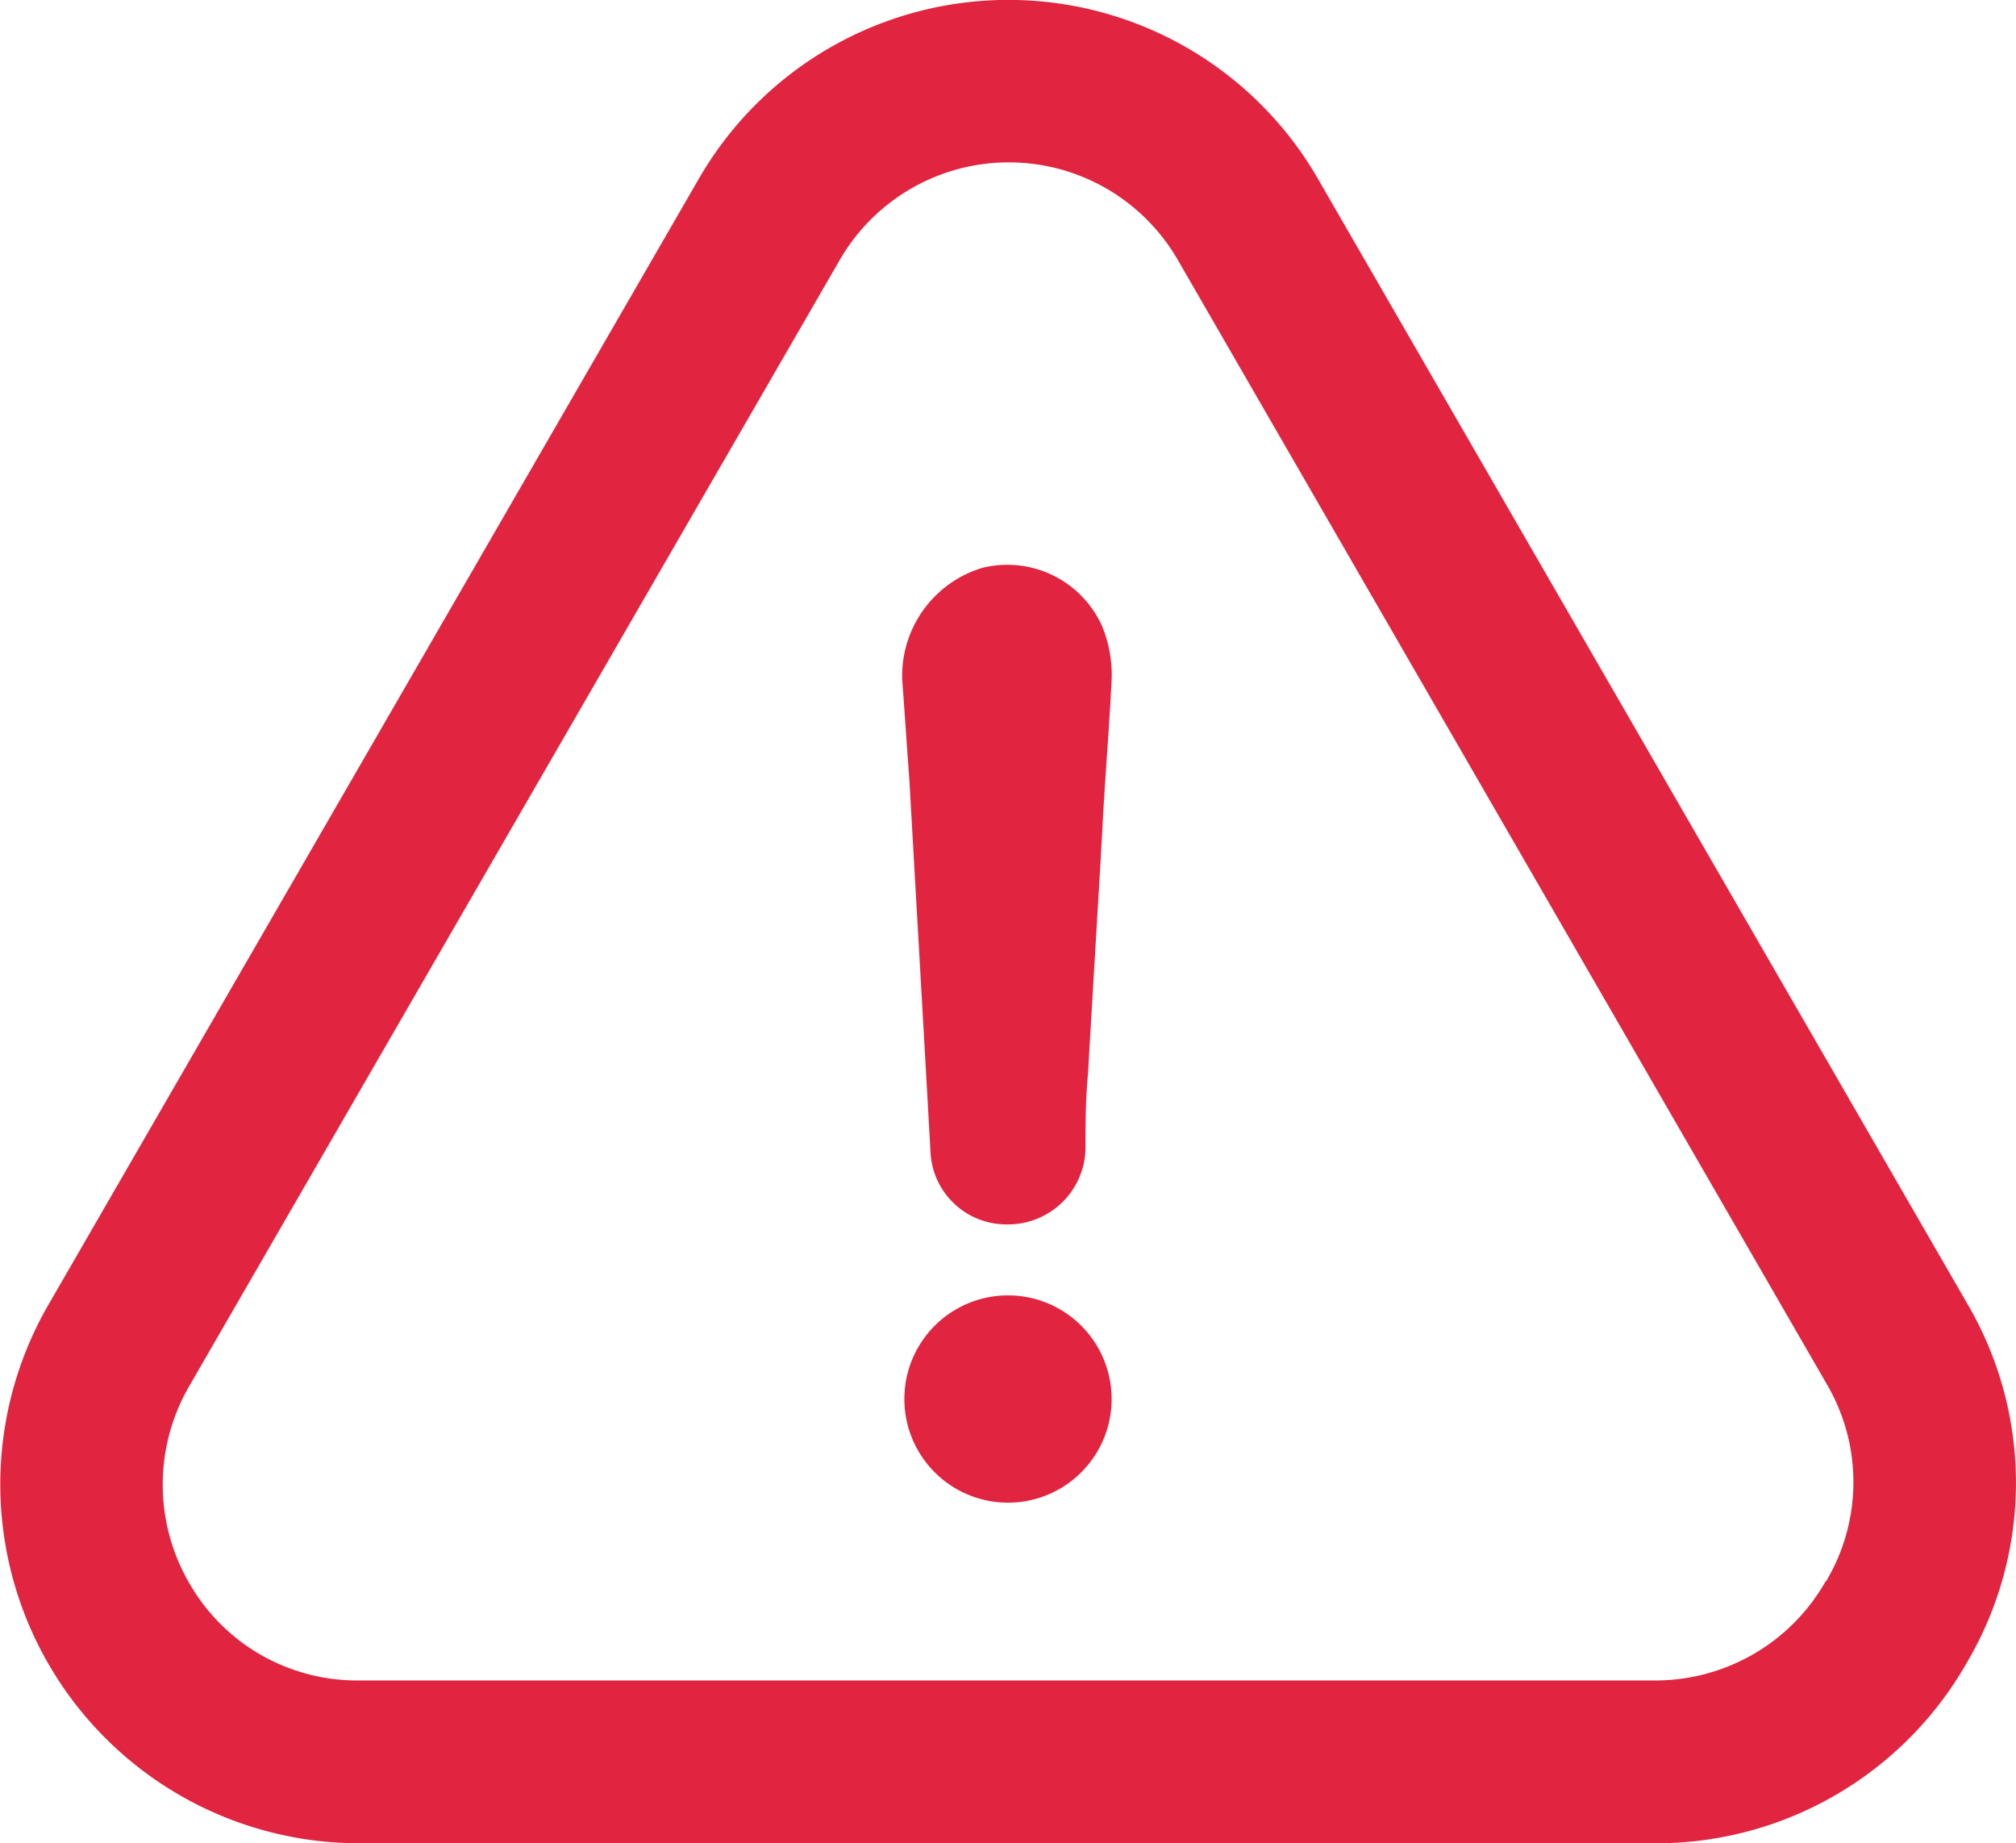
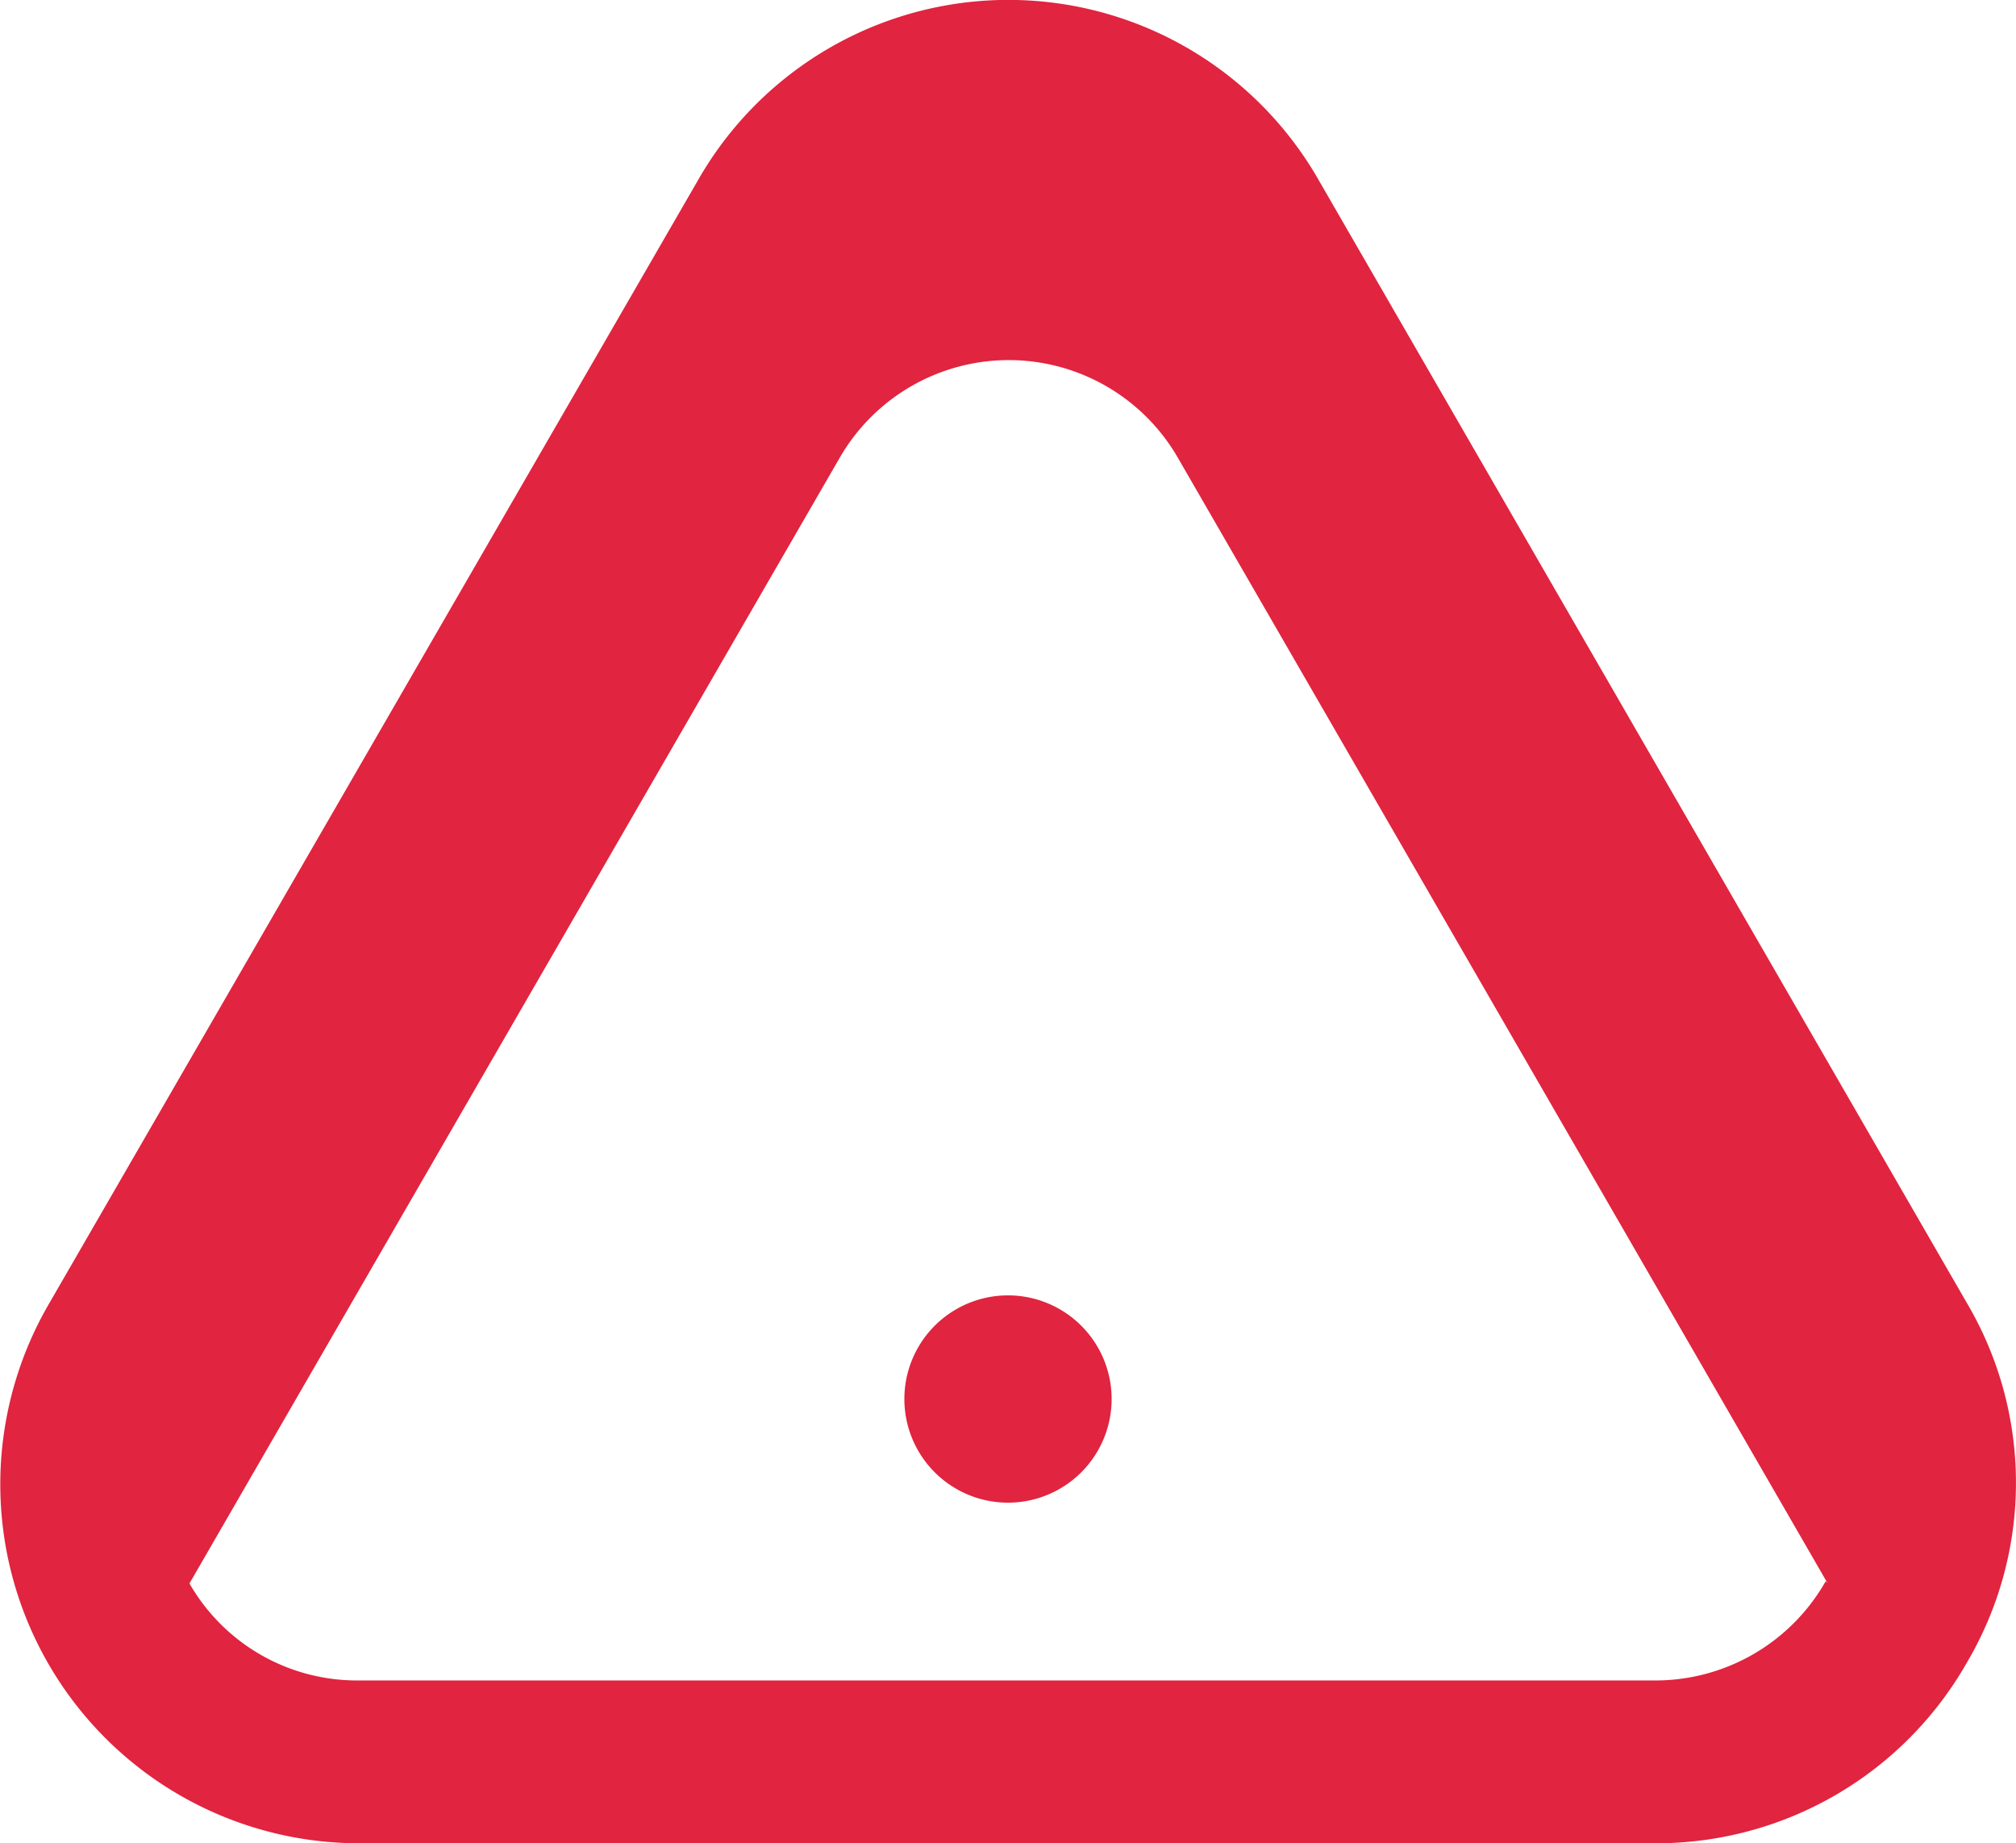
<svg xmlns="http://www.w3.org/2000/svg" width="24.26" height="22.177" viewBox="0 0 24.26 22.177">
  <g id="Group_37219" data-name="Group 37219" transform="translate(0 -20.882)">
    <g id="Group_37218" data-name="Group 37218" transform="translate(0 20.882)">
      <path id="Path_119736" data-name="Path 119736" d="M219.472,333.382a1.247,1.247,0,0,0,0,2.494,1.247,1.247,0,0,0,0-2.494Z" transform="translate(-207.342 -317.797)" fill="#e1243f" />
-       <path id="Path_119737" data-name="Path 119737" d="M23.669,40.885a4.257,4.257,0,0,0,.01-4.309L15.87,23.051a4.3,4.3,0,0,0-7.471,0L.579,36.586a4.319,4.319,0,0,0,3.74,6.473h15.6A4.3,4.3,0,0,0,23.669,40.885Zm-1.7-.977a2.357,2.357,0,0,1-2.06,1.192H4.315A2.324,2.324,0,0,1,2.28,39.933a2.36,2.36,0,0,1,0-2.379l7.82-13.535a2.349,2.349,0,0,1,4.079,0l7.815,13.535A2.329,2.329,0,0,1,21.974,39.908Z" transform="translate(0 -20.882)" fill="#e1243f" />
-       <path id="Path_119738" data-name="Path 119738" d="M218.688,157.211a1.356,1.356,0,0,0-.963,1.361c.03.394.055.793.085,1.187.085,1.5.17,2.972.254,4.473a.914.914,0,0,0,.933.878.932.932,0,0,0,.933-.908c0-.309,0-.593.03-.908.055-.962.115-1.925.17-2.887.03-.623.085-1.247.115-1.87a1.54,1.54,0,0,0-.115-.623A1.25,1.25,0,0,0,218.688,157.211Z" transform="translate(-206.867 -150.379)" fill="#e1243f" />
+       <path id="Path_119737" data-name="Path 119737" d="M23.669,40.885a4.257,4.257,0,0,0,.01-4.309L15.87,23.051a4.3,4.3,0,0,0-7.471,0L.579,36.586a4.319,4.319,0,0,0,3.74,6.473h15.6A4.3,4.3,0,0,0,23.669,40.885Zm-1.7-.977a2.357,2.357,0,0,1-2.06,1.192H4.315A2.324,2.324,0,0,1,2.28,39.933l7.82-13.535a2.349,2.349,0,0,1,4.079,0l7.815,13.535A2.329,2.329,0,0,1,21.974,39.908Z" transform="translate(0 -20.882)" fill="#e1243f" />
    </g>
  </g>
</svg>